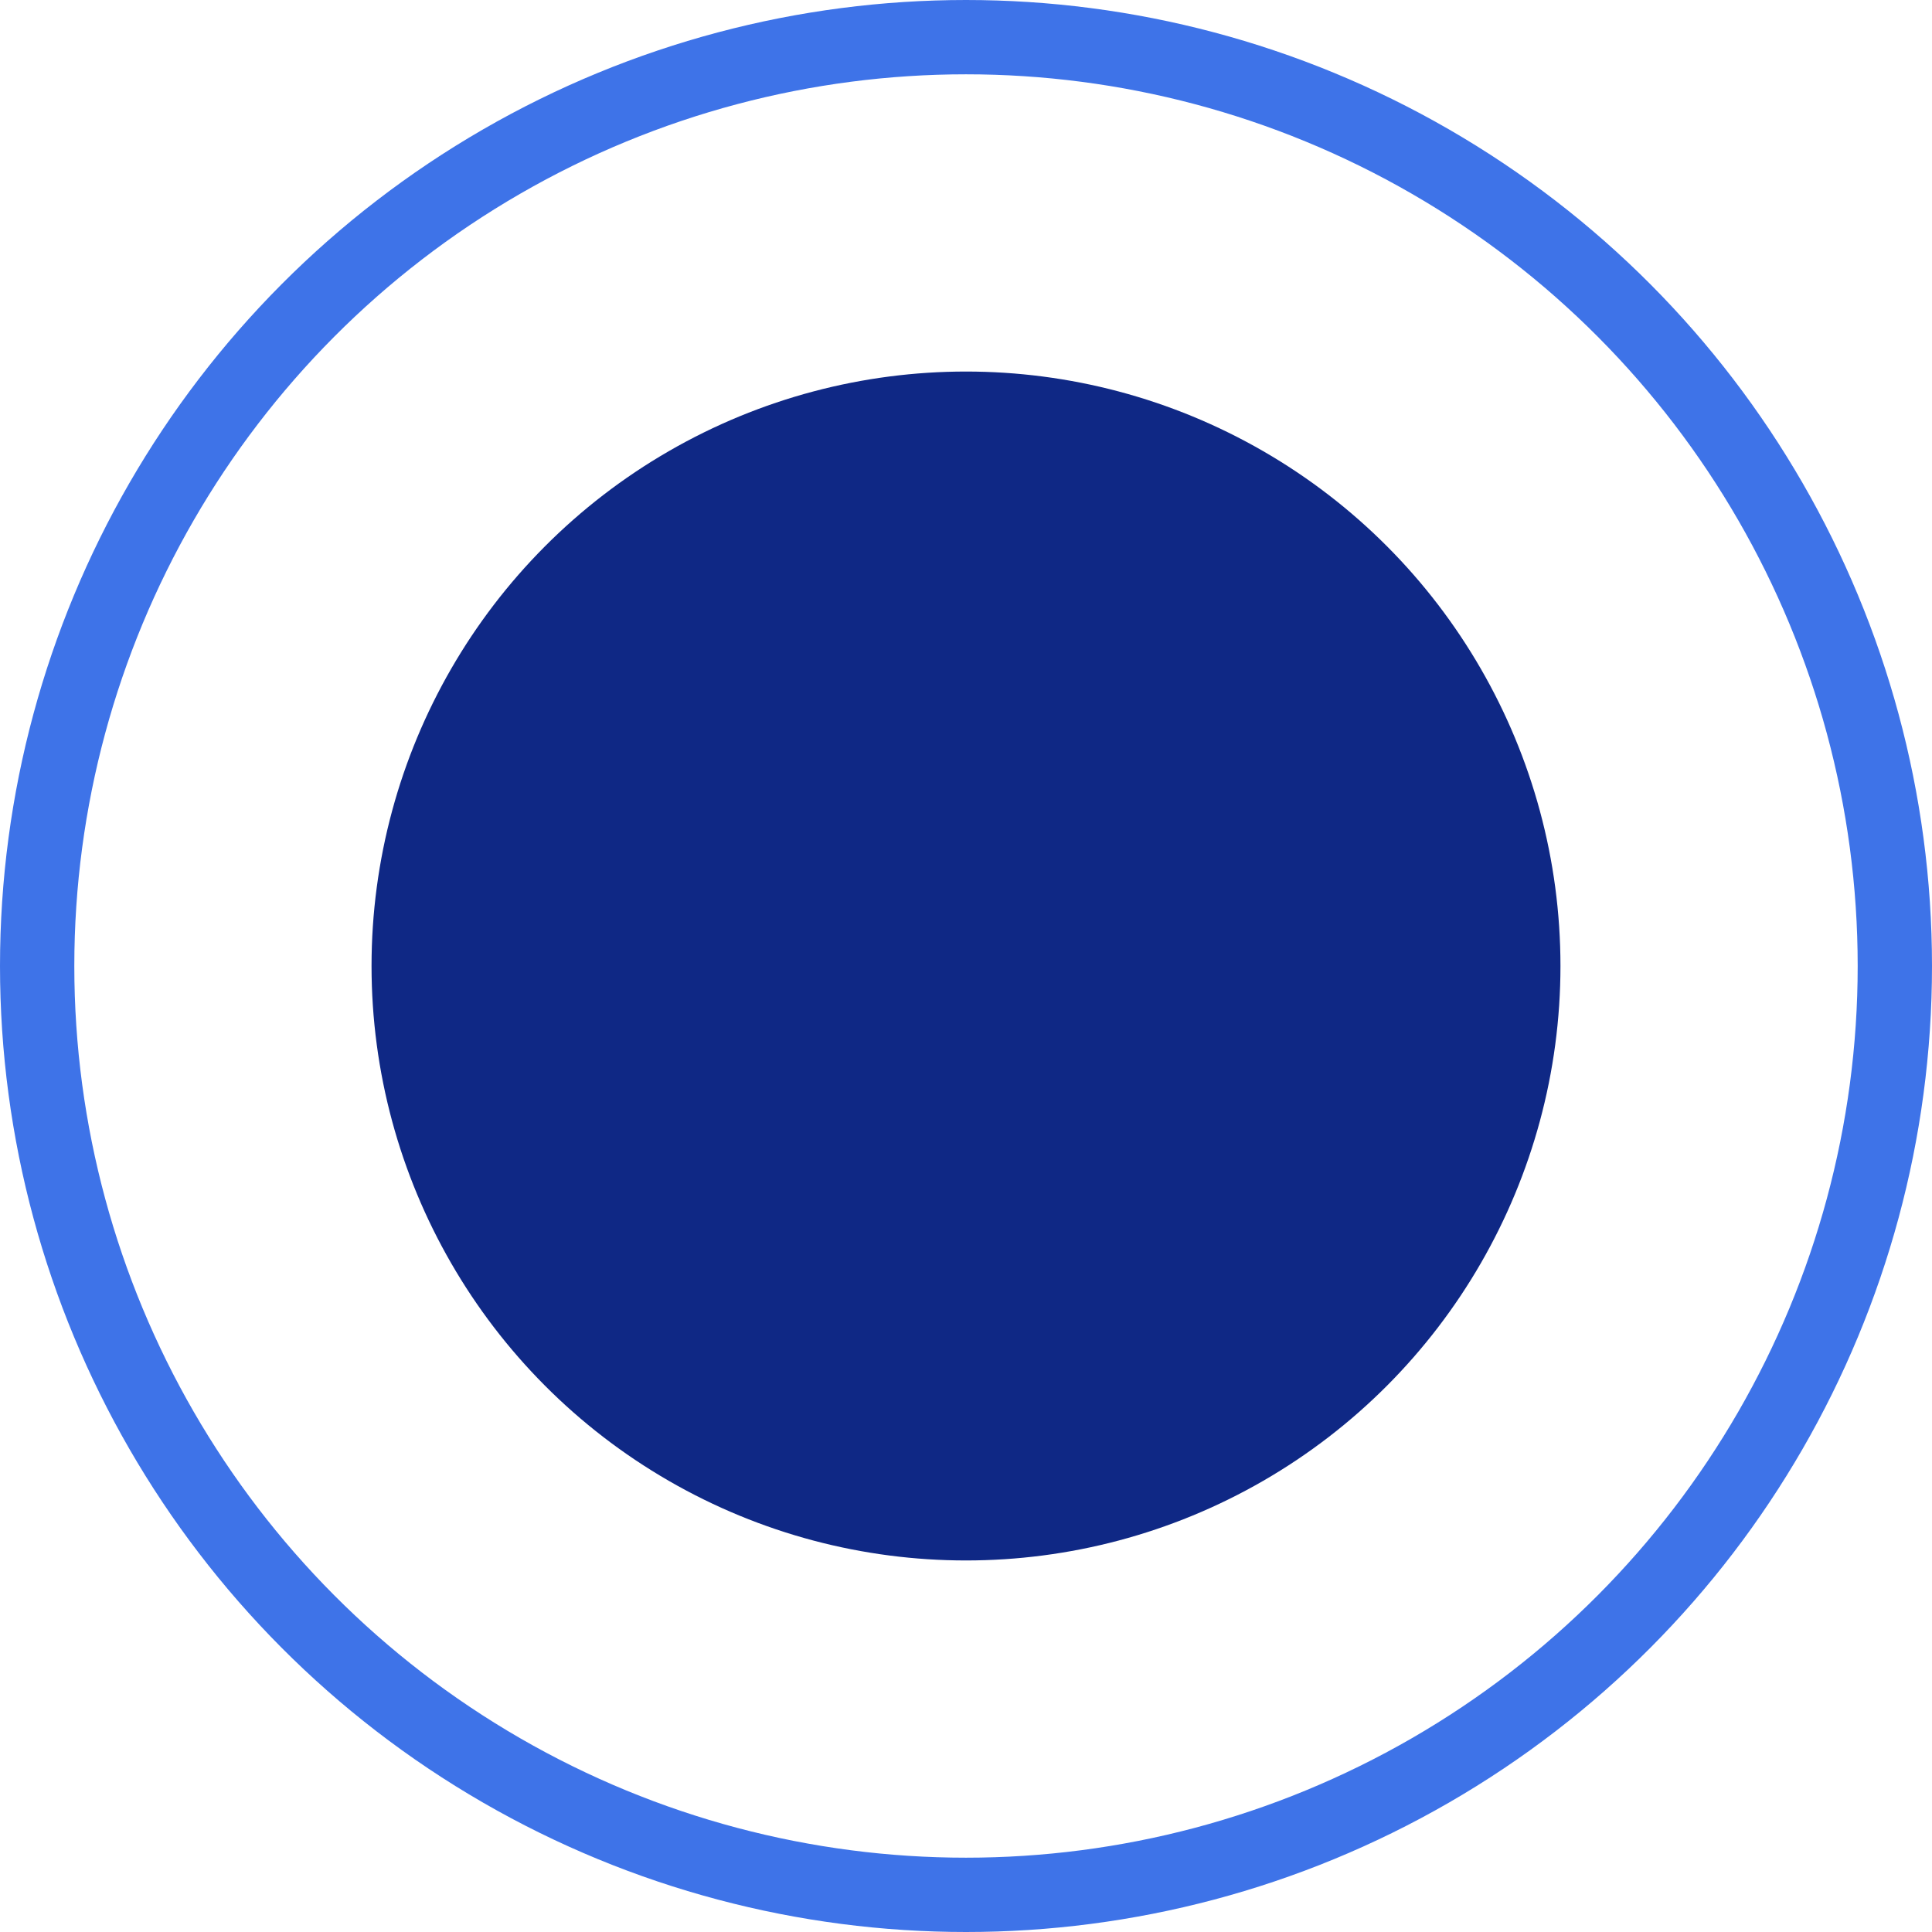
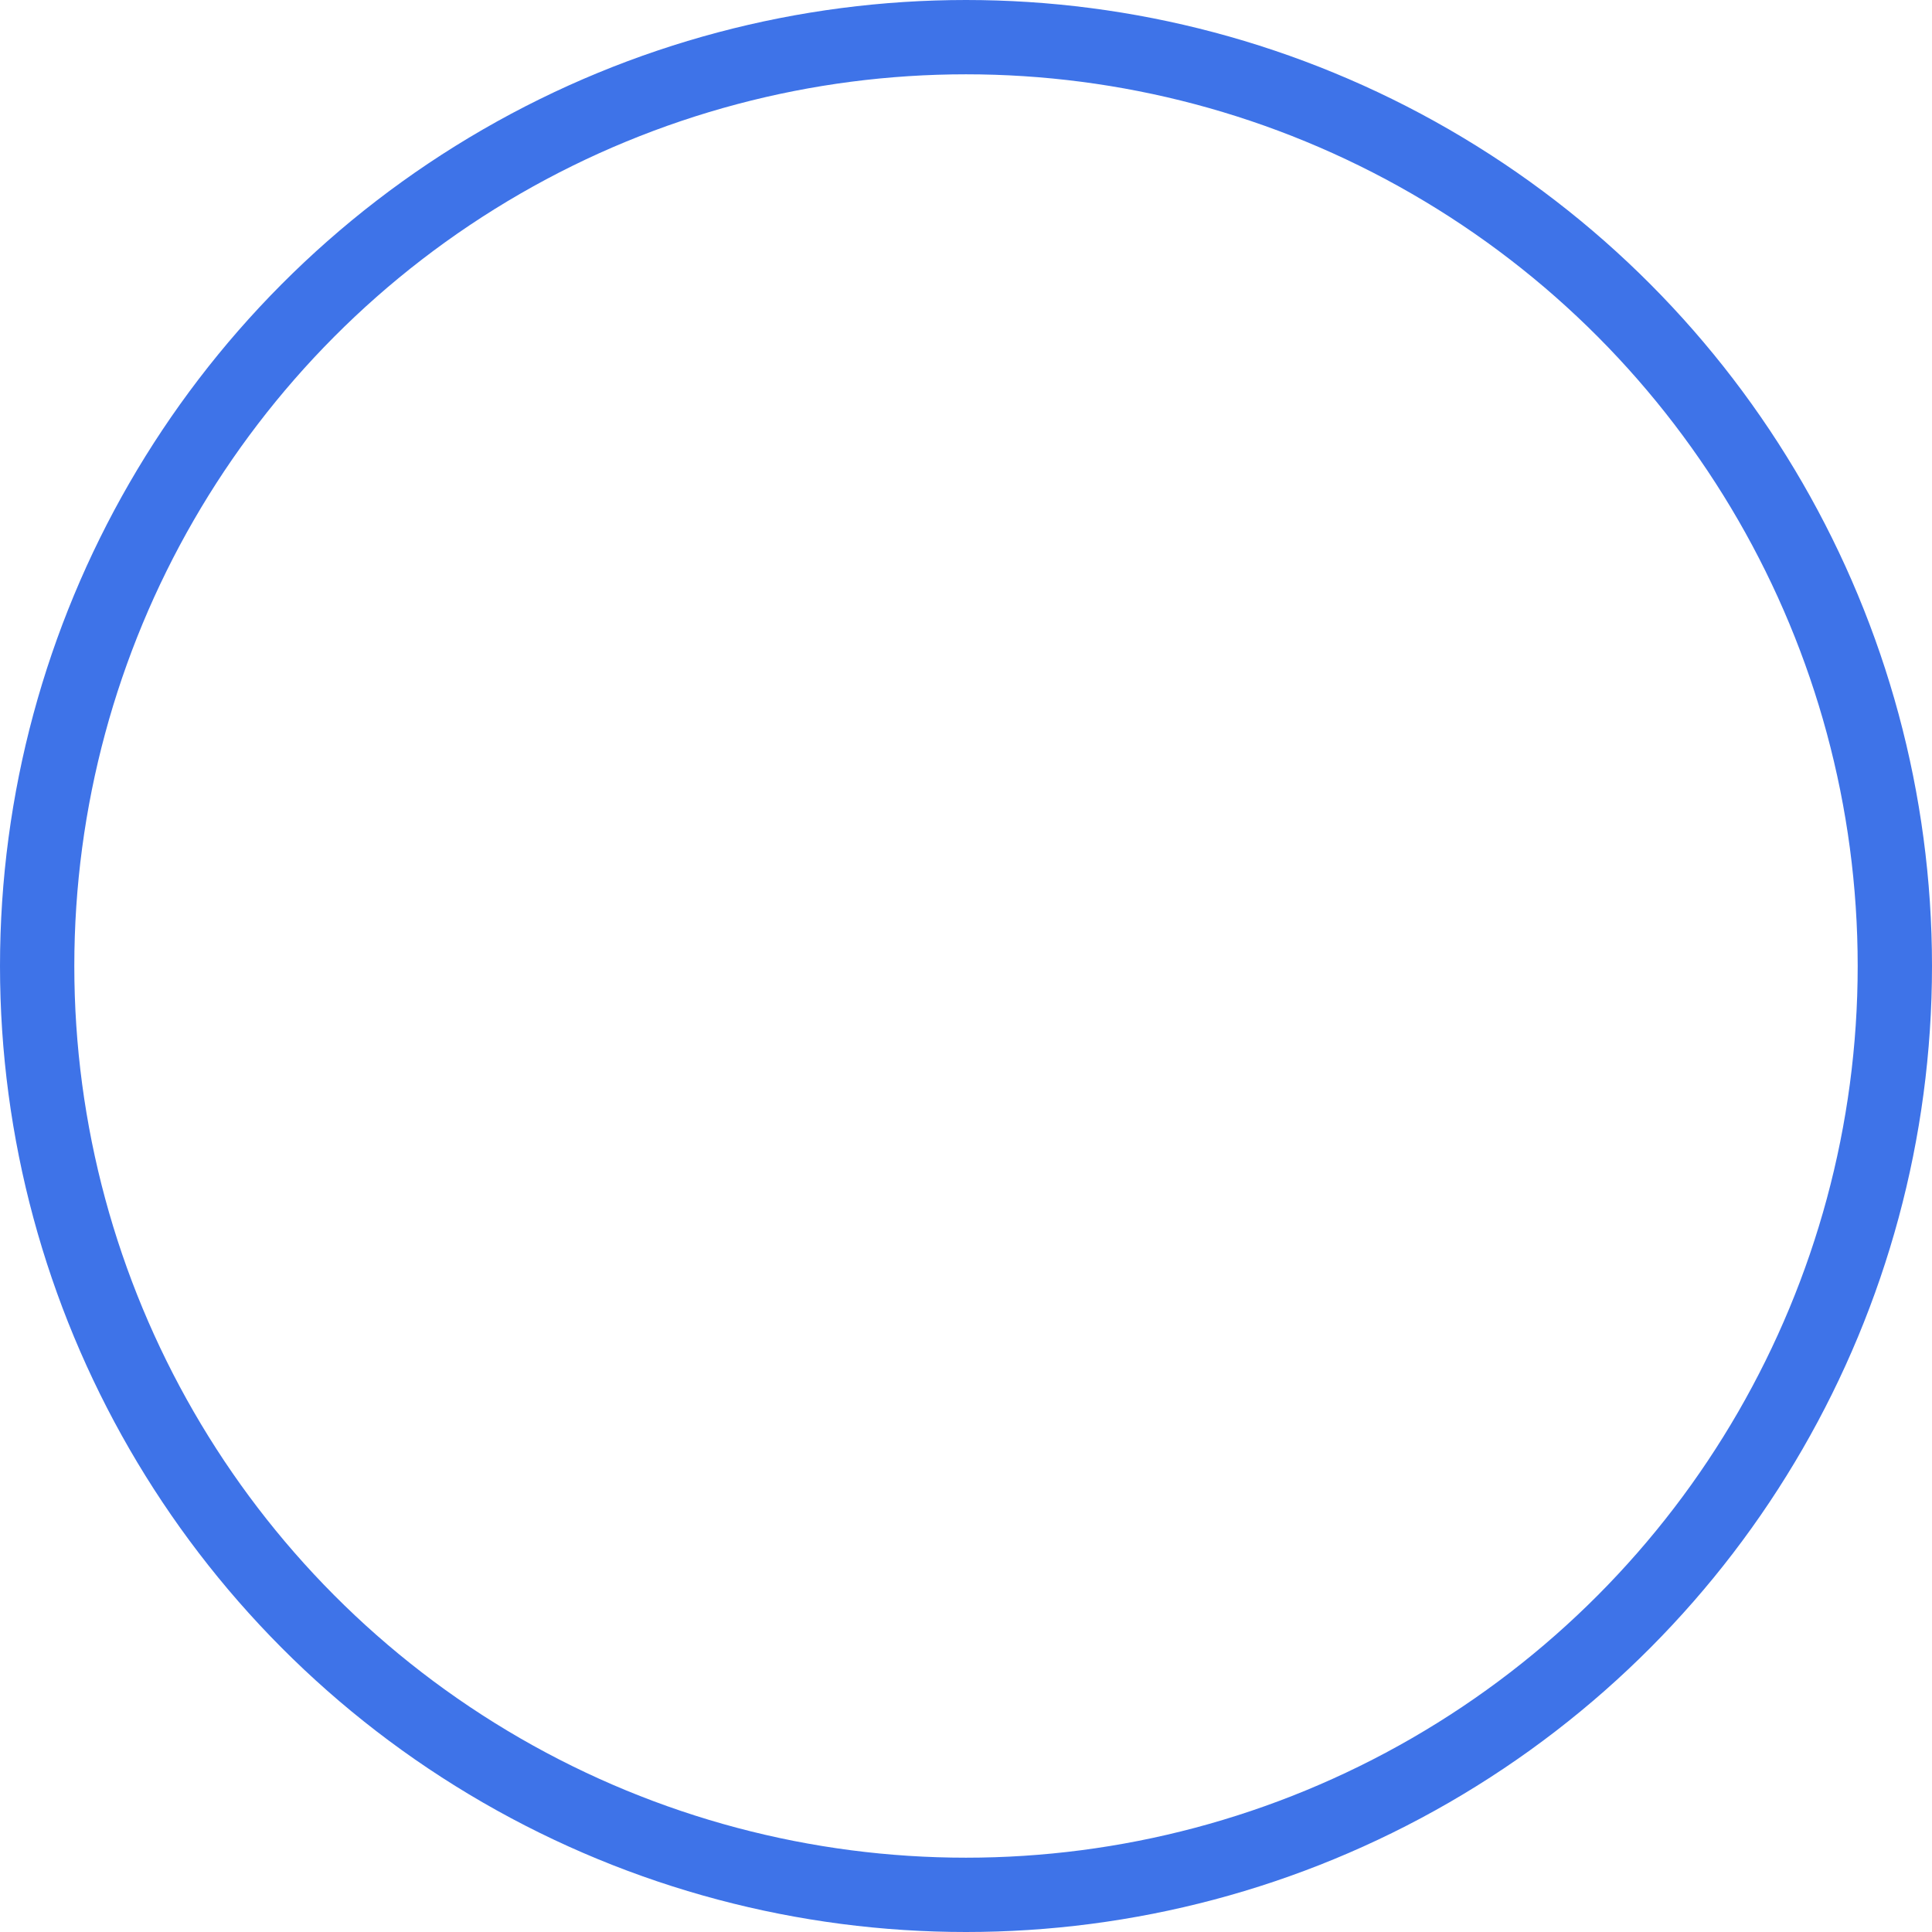
<svg xmlns="http://www.w3.org/2000/svg" width="26" height="26" viewBox="0 0 26 26" fill="none">
  <circle cx="13" cy="13" r="12.5" stroke="#3E73E8" />
-   <circle cx="13" cy="13" r="8" fill="#0F2885" />
</svg>